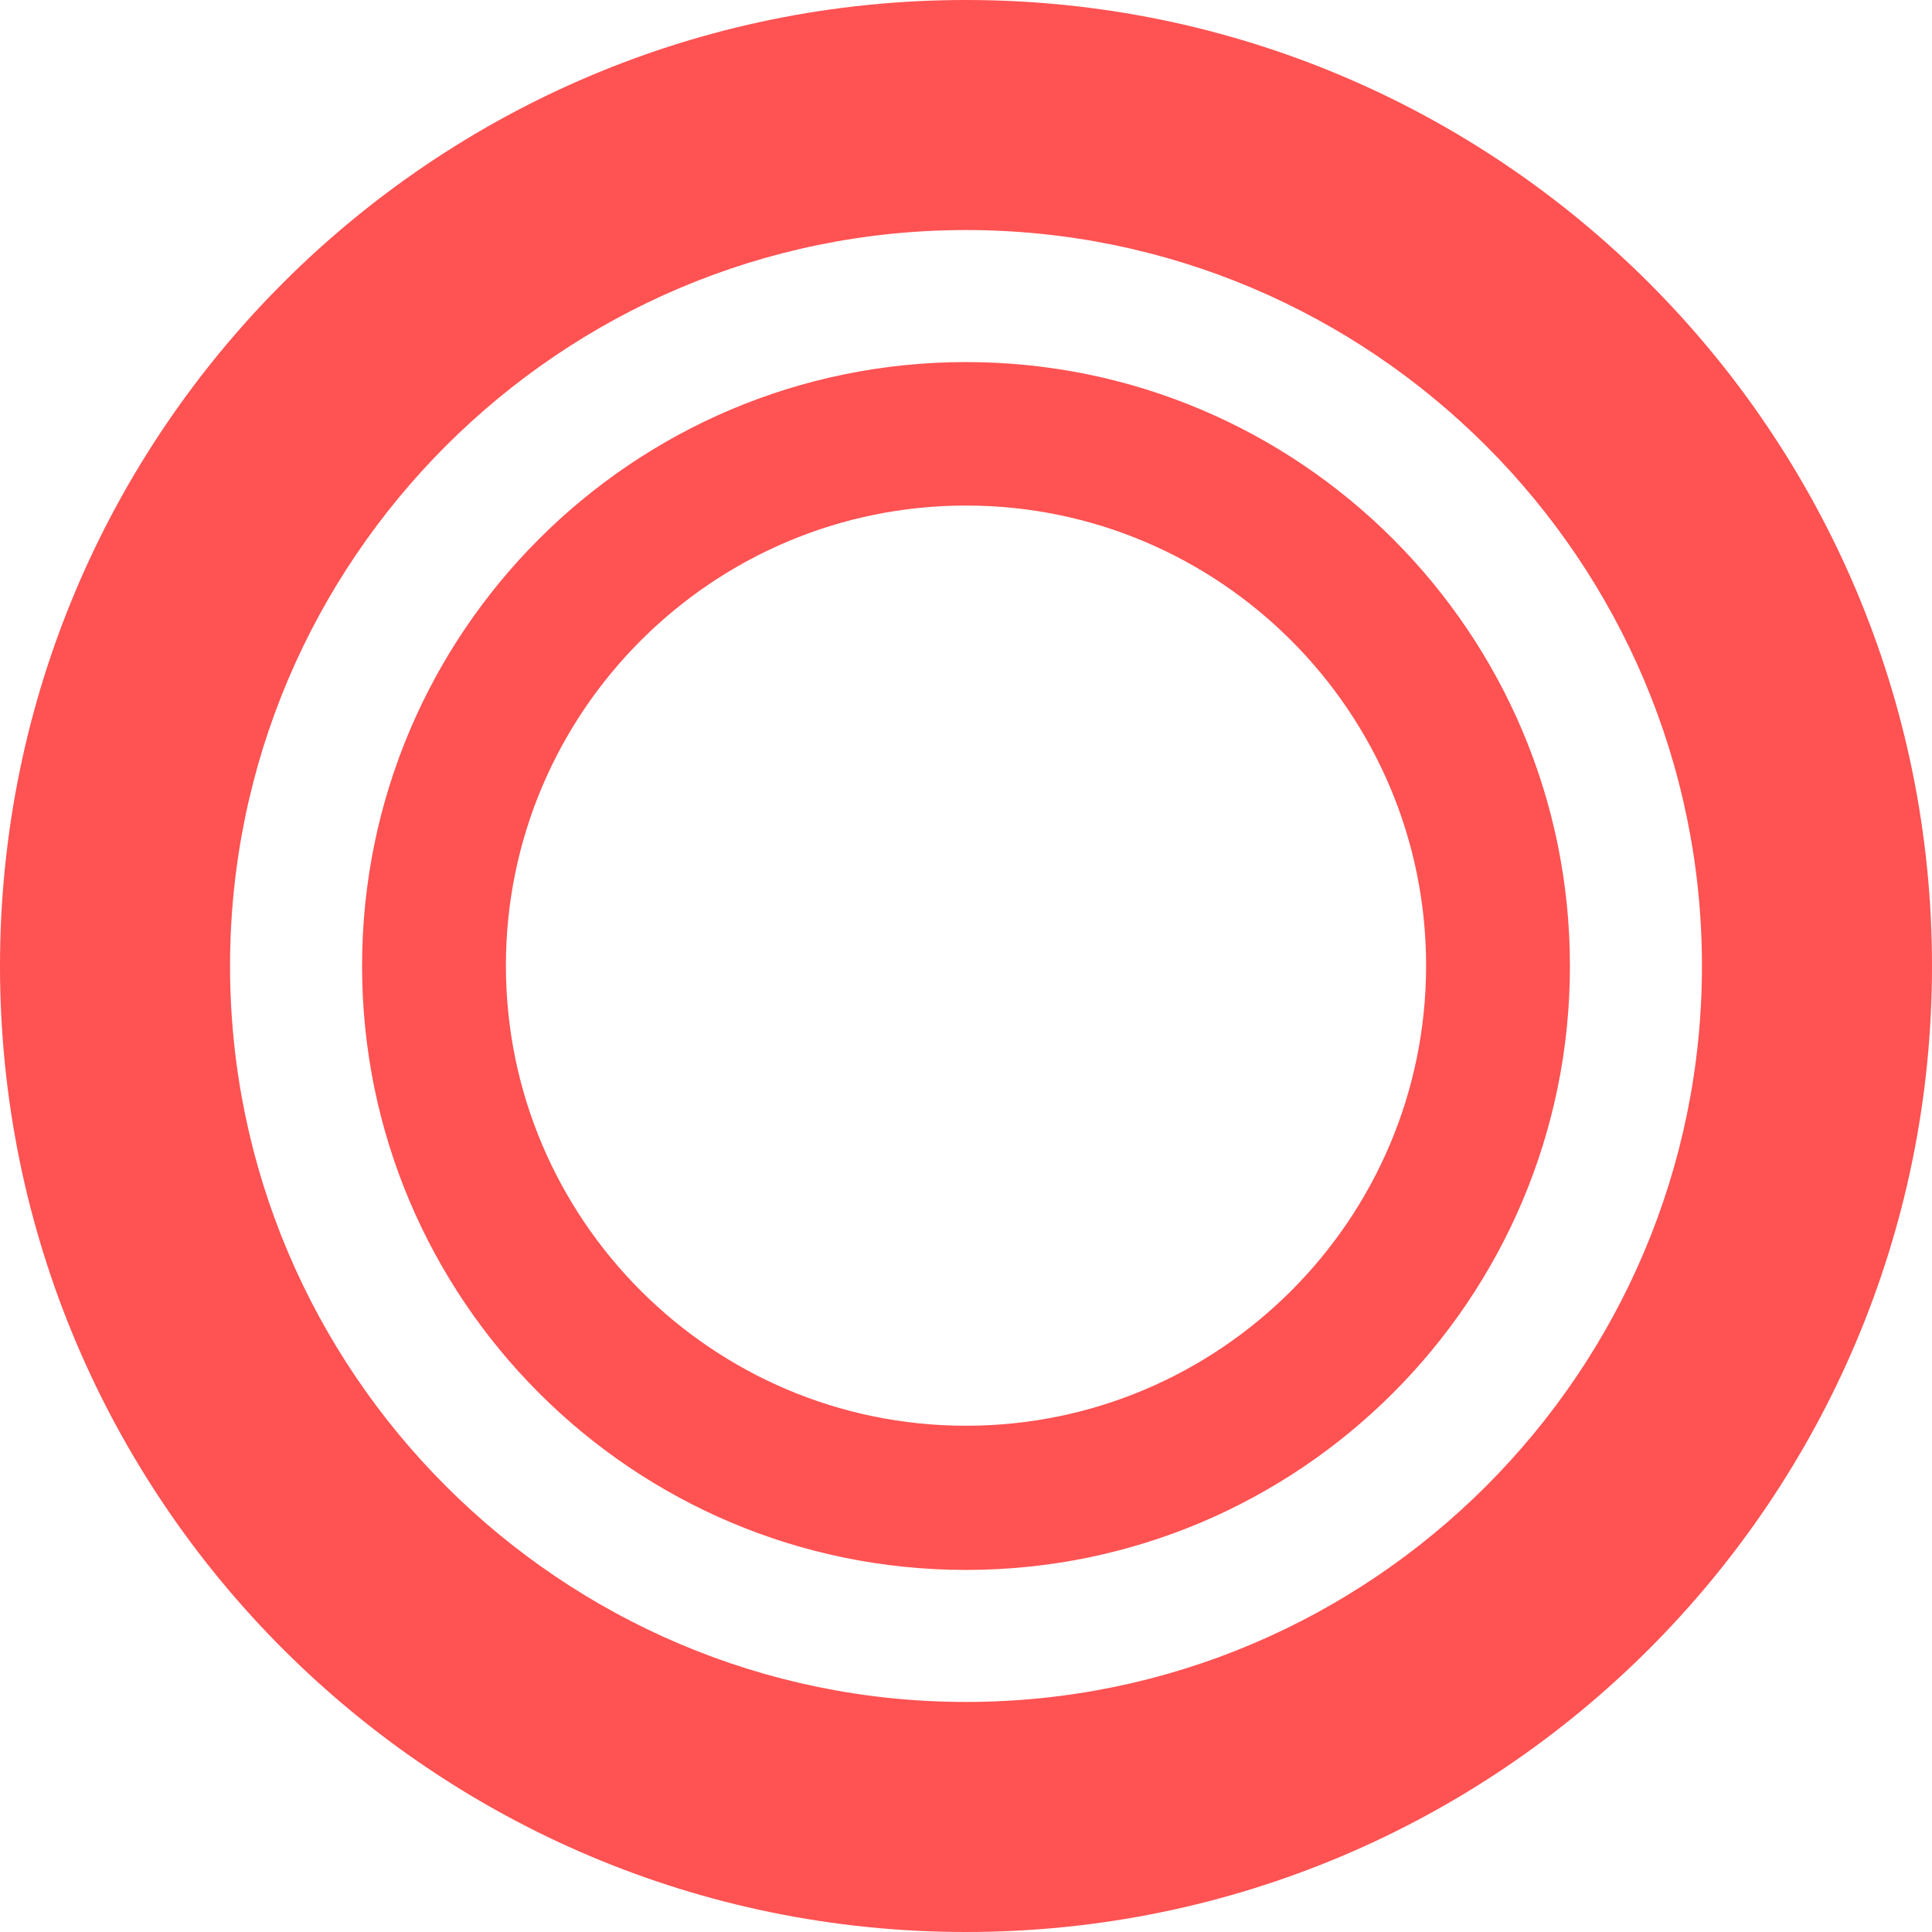
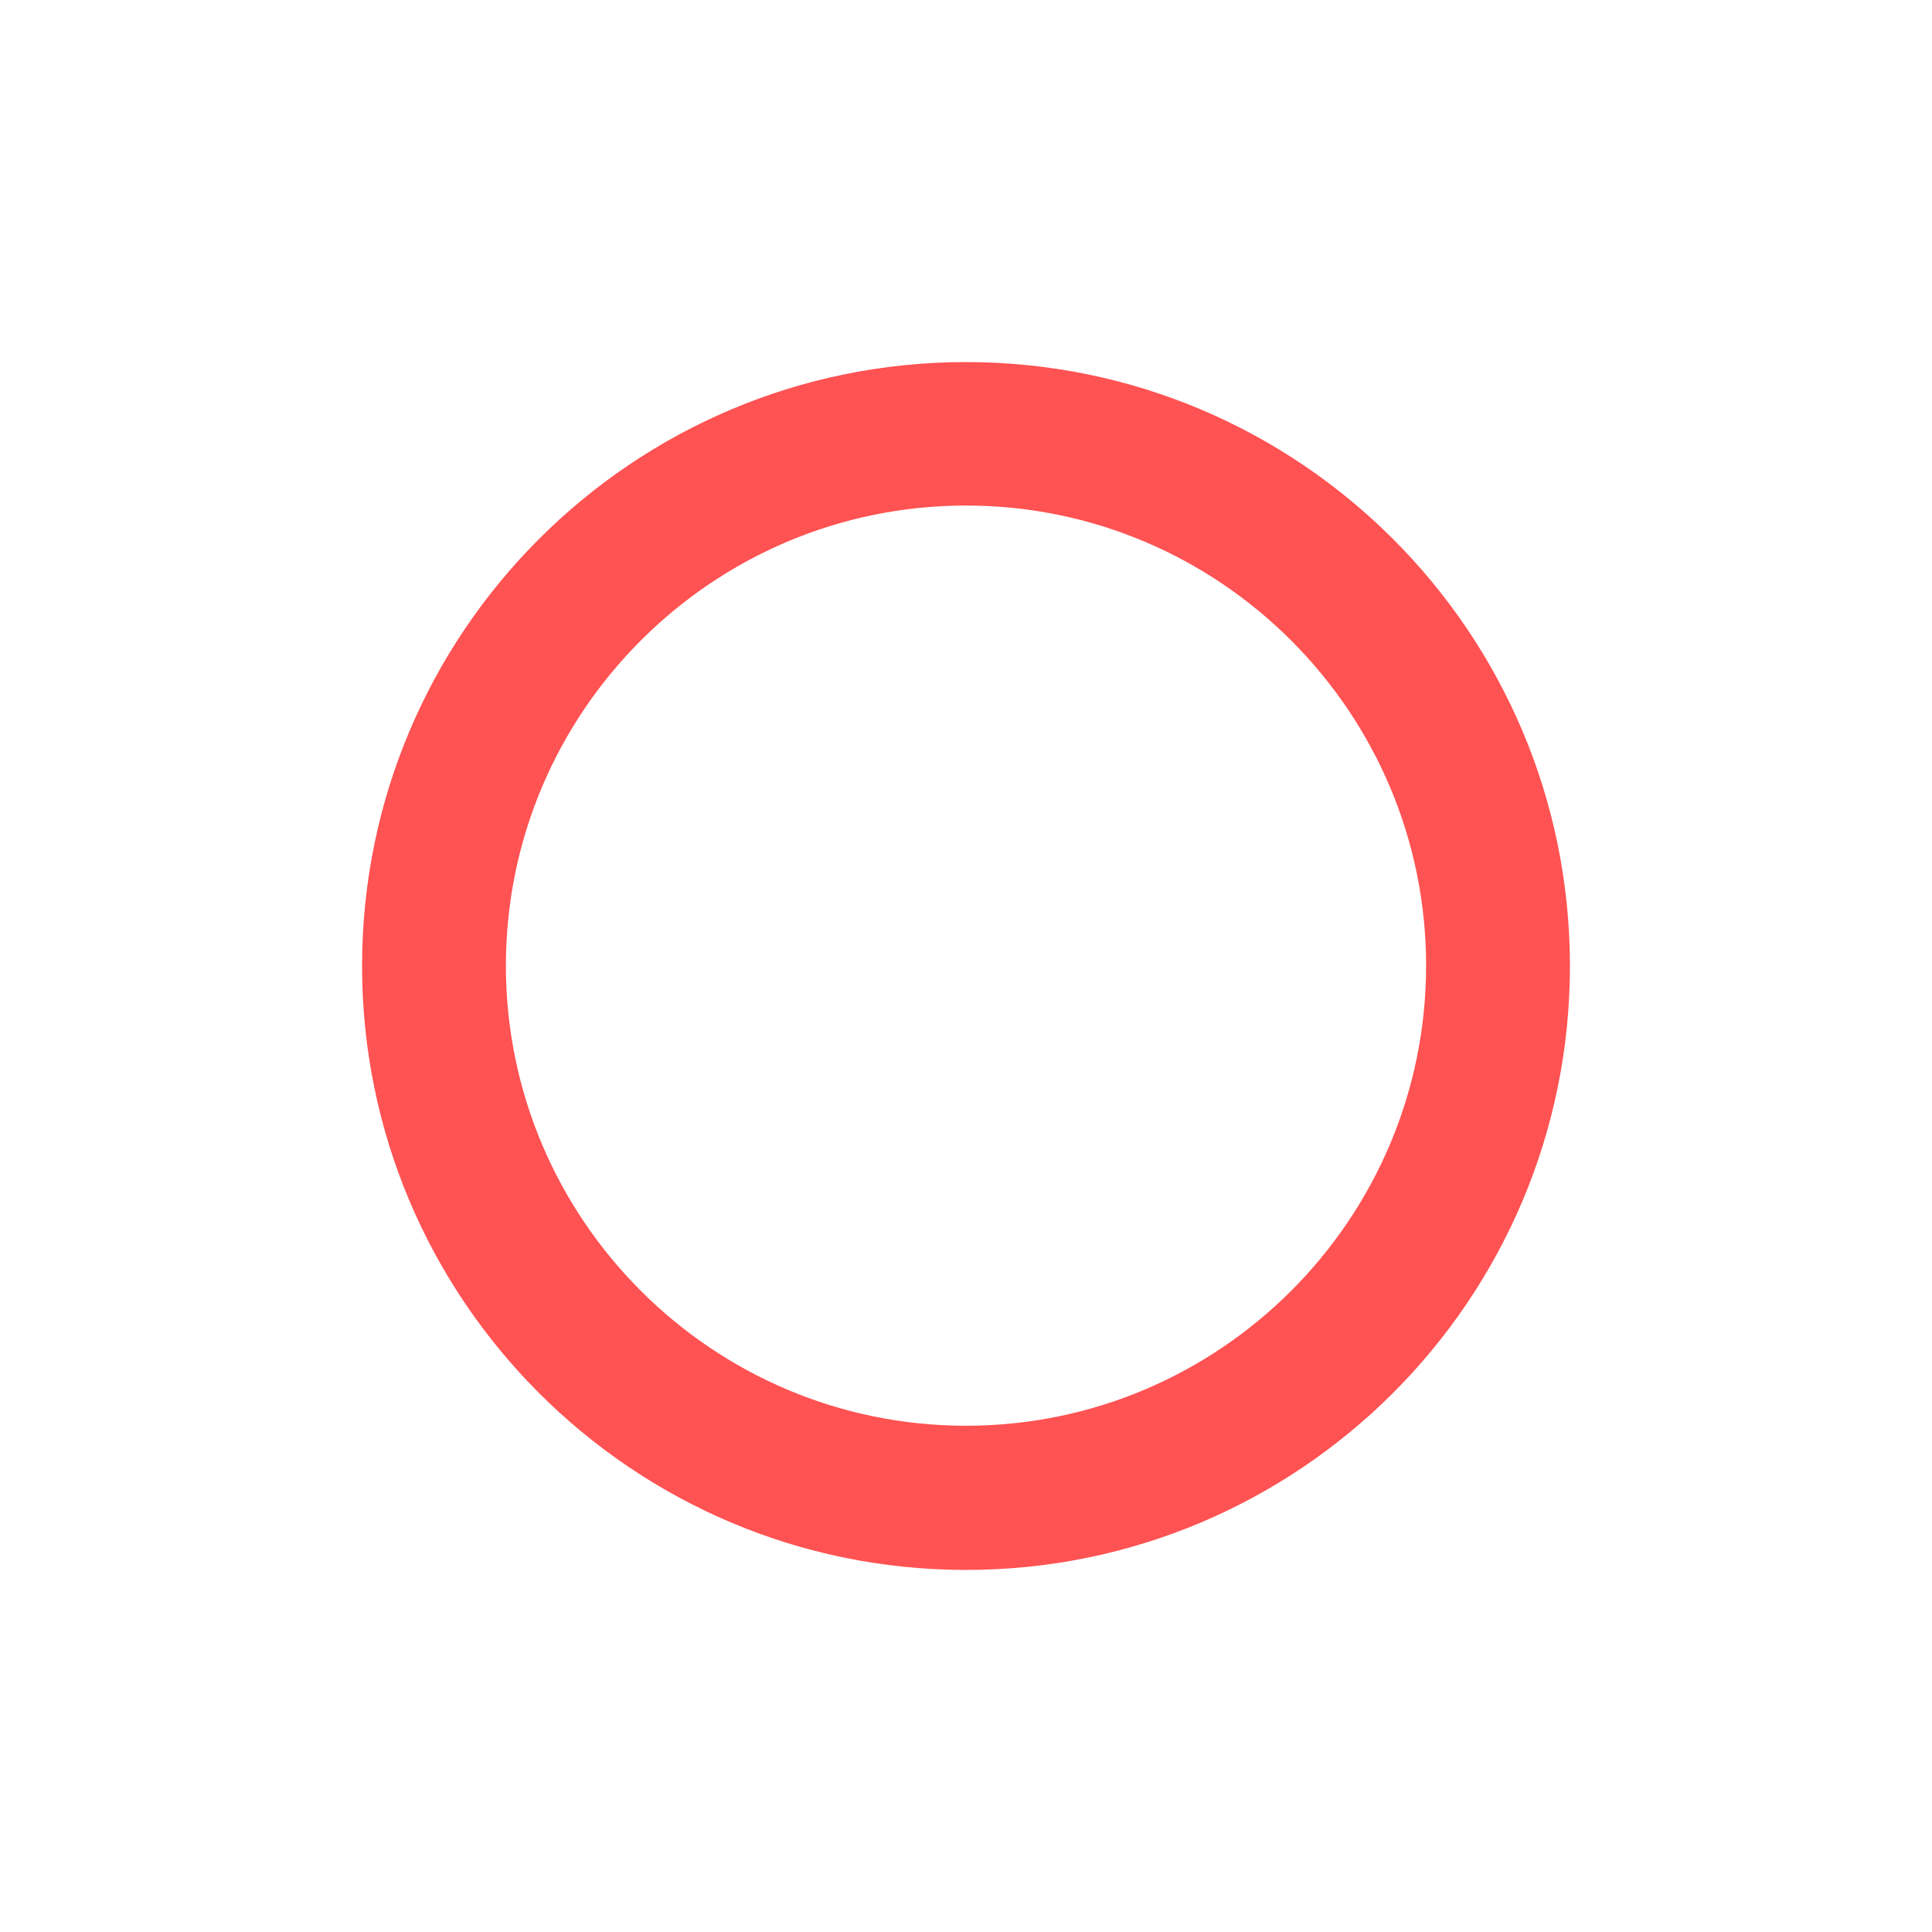
<svg xmlns="http://www.w3.org/2000/svg" id="_レイヤー_2" viewBox="0 0 54 54">
  <defs>
    <style>.cls-1{fill:#ff5252}</style>
  </defs>
  <g id="_デザイン">
    <path class="cls-1" d="M27 10.12c-9.32 0-16.88 7.56-16.88 16.88S17.68 43.88 27 43.88 43.88 36.32 43.88 27 36.32 10.12 27 10.12zm0 29.73c-7.09 0-12.86-5.77-12.86-12.86S19.91 14.13 27 14.13s12.86 5.77 12.86 12.86S34.09 39.85 27 39.85z" />
-     <path class="cls-1" d="M27 0C12.09 0 0 12.09 0 27s12.09 27 27 27 27-12.09 27-27S41.91 0 27 0zm0 47.57C15.66 47.57 6.43 38.34 6.43 27S15.66 6.43 27 6.43 47.57 15.66 47.57 27 38.34 47.57 27 47.57z" />
  </g>
</svg>